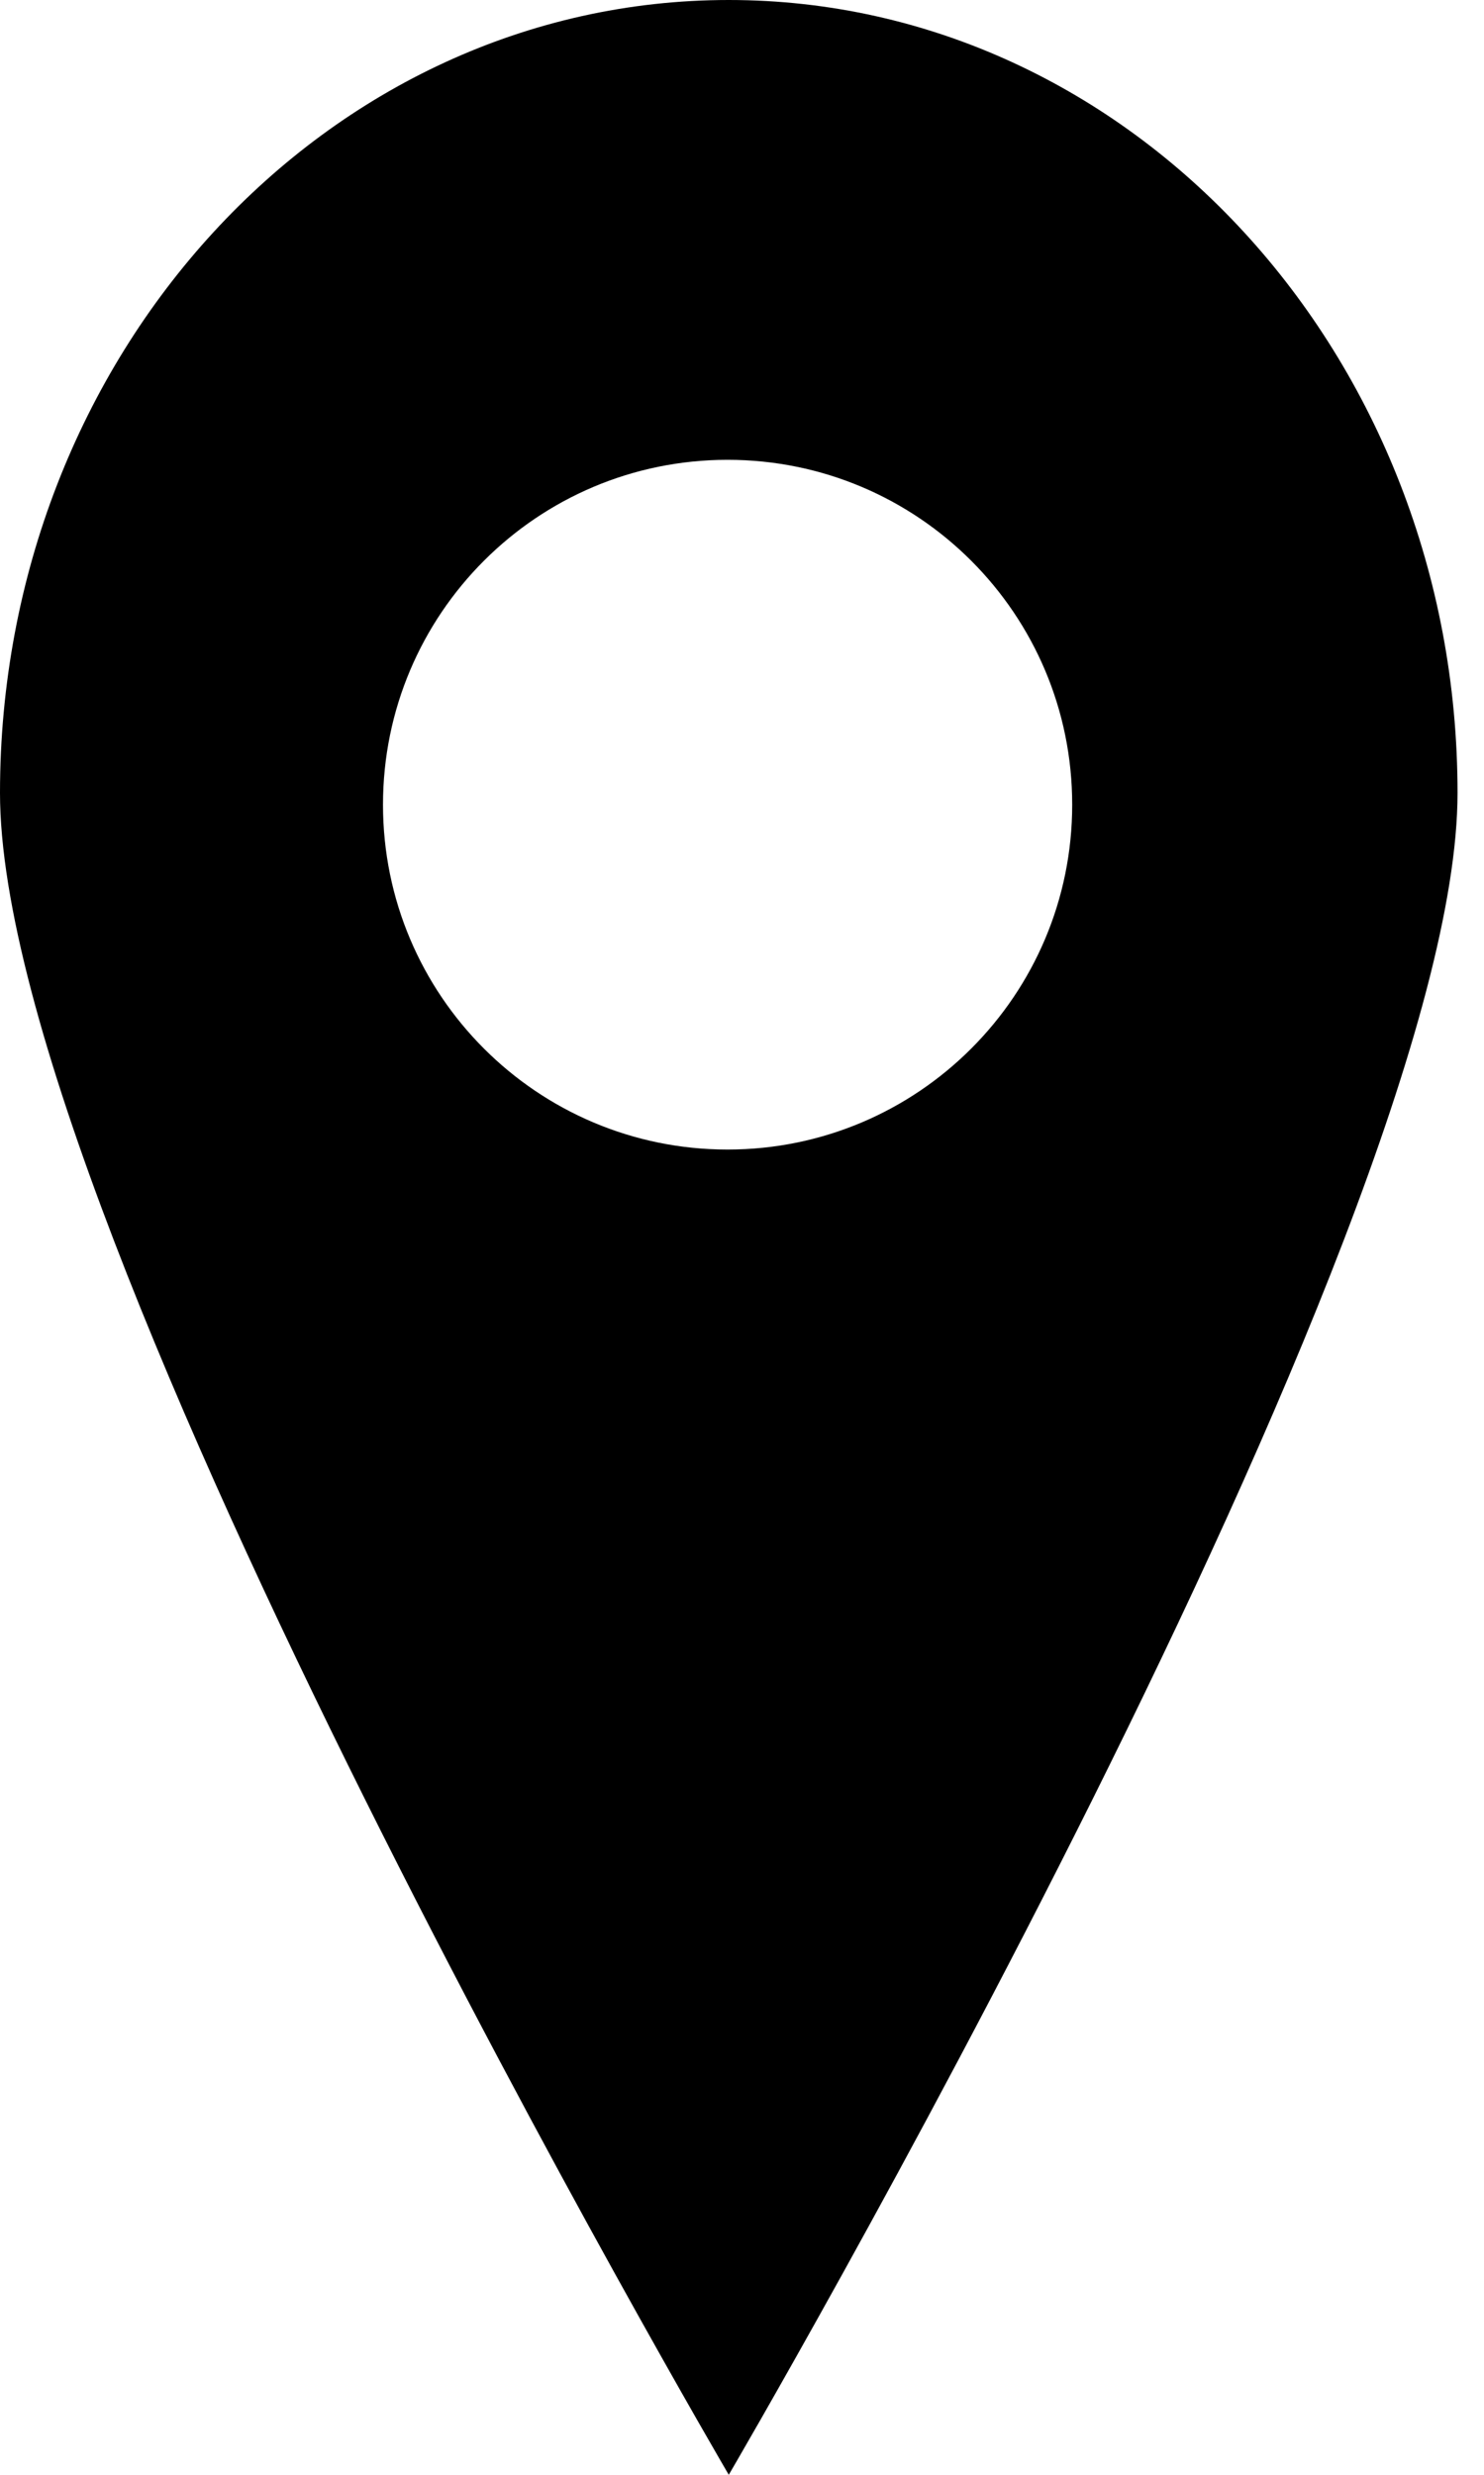
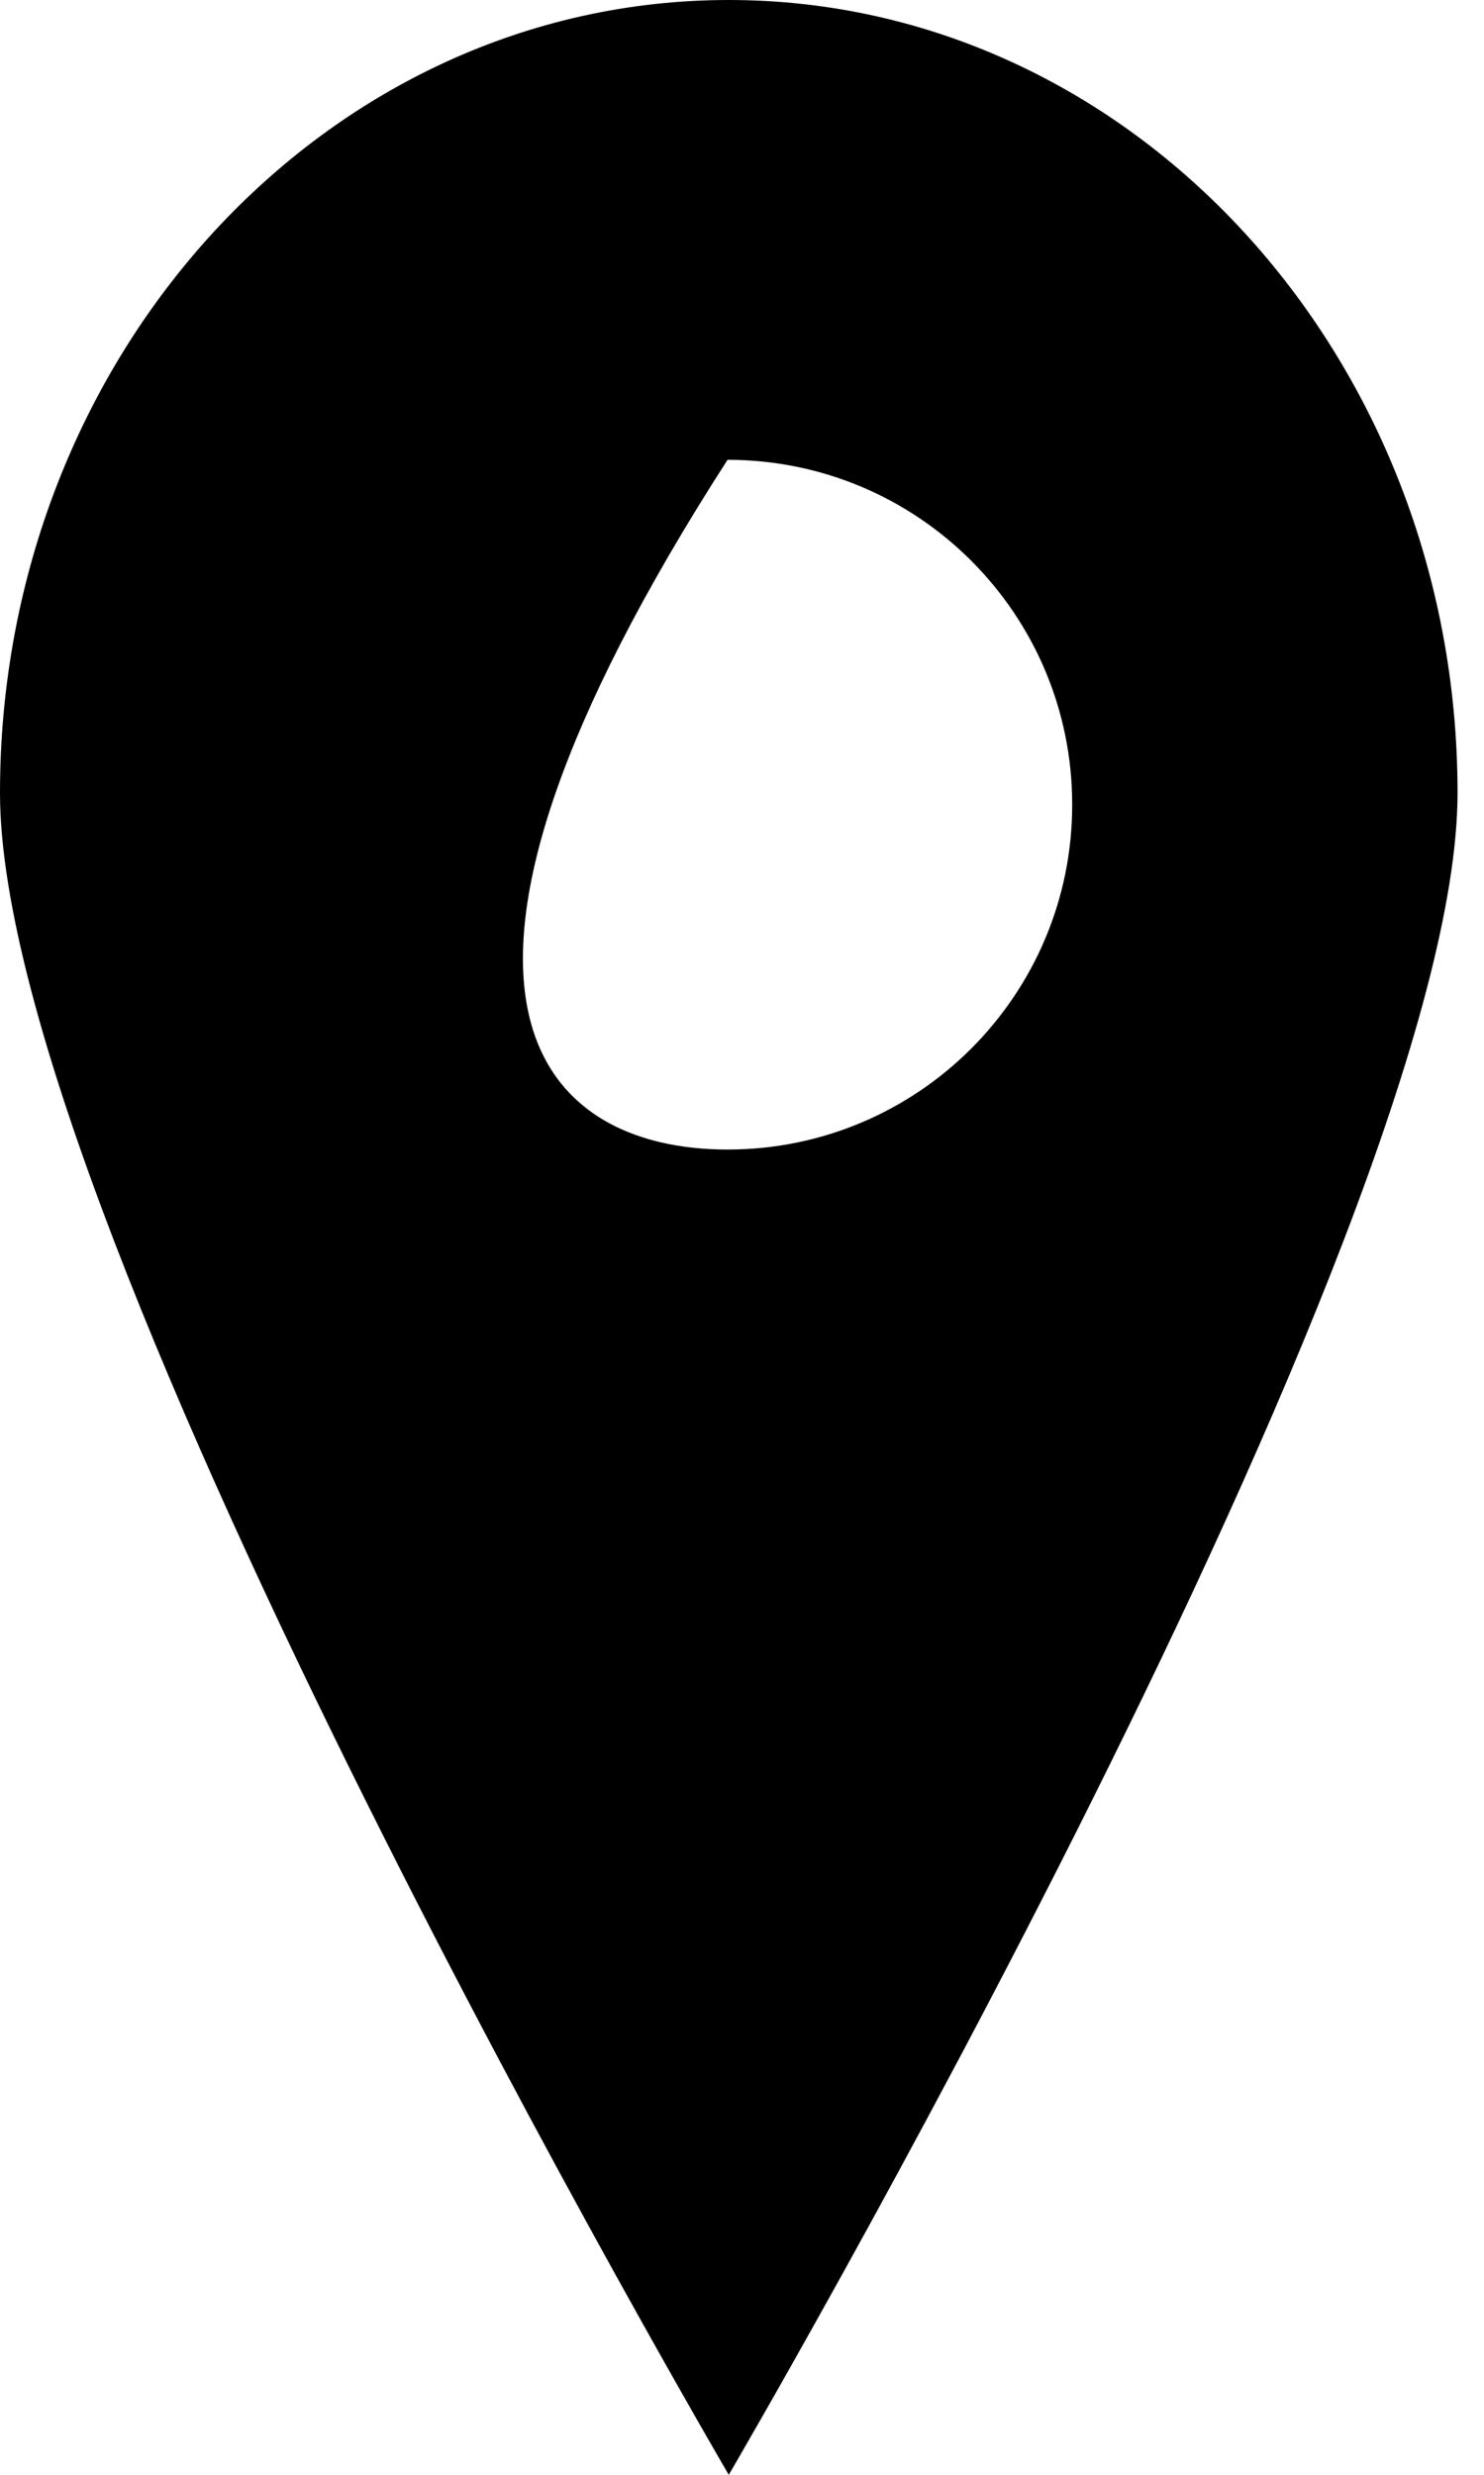
<svg xmlns="http://www.w3.org/2000/svg" width="12" height="20" viewBox="0 0 12 20" fill="none">
-   <path fill-rule="evenodd" clip-rule="evenodd" d="M5.893 20C5.893 20 11.786 9.947 11.786 6.408C11.786 2.869 9.147 0 5.893 0C2.638 0 0 2.869 0 6.408C0 9.947 5.893 20 5.893 20ZM5.883 9.29C7.423 9.29 8.67 8.042 8.67 6.503C8.67 4.963 7.423 3.716 5.883 3.716C4.344 3.716 3.097 4.963 3.097 6.503C3.097 8.042 4.344 9.29 5.883 9.29Z" fill="black" />
+   <path fill-rule="evenodd" clip-rule="evenodd" d="M5.893 20C5.893 20 11.786 9.947 11.786 6.408C11.786 2.869 9.147 0 5.893 0C2.638 0 0 2.869 0 6.408C0 9.947 5.893 20 5.893 20ZM5.883 9.29C7.423 9.29 8.67 8.042 8.67 6.503C8.67 4.963 7.423 3.716 5.883 3.716C3.097 8.042 4.344 9.29 5.883 9.29Z" fill="black" />
</svg>